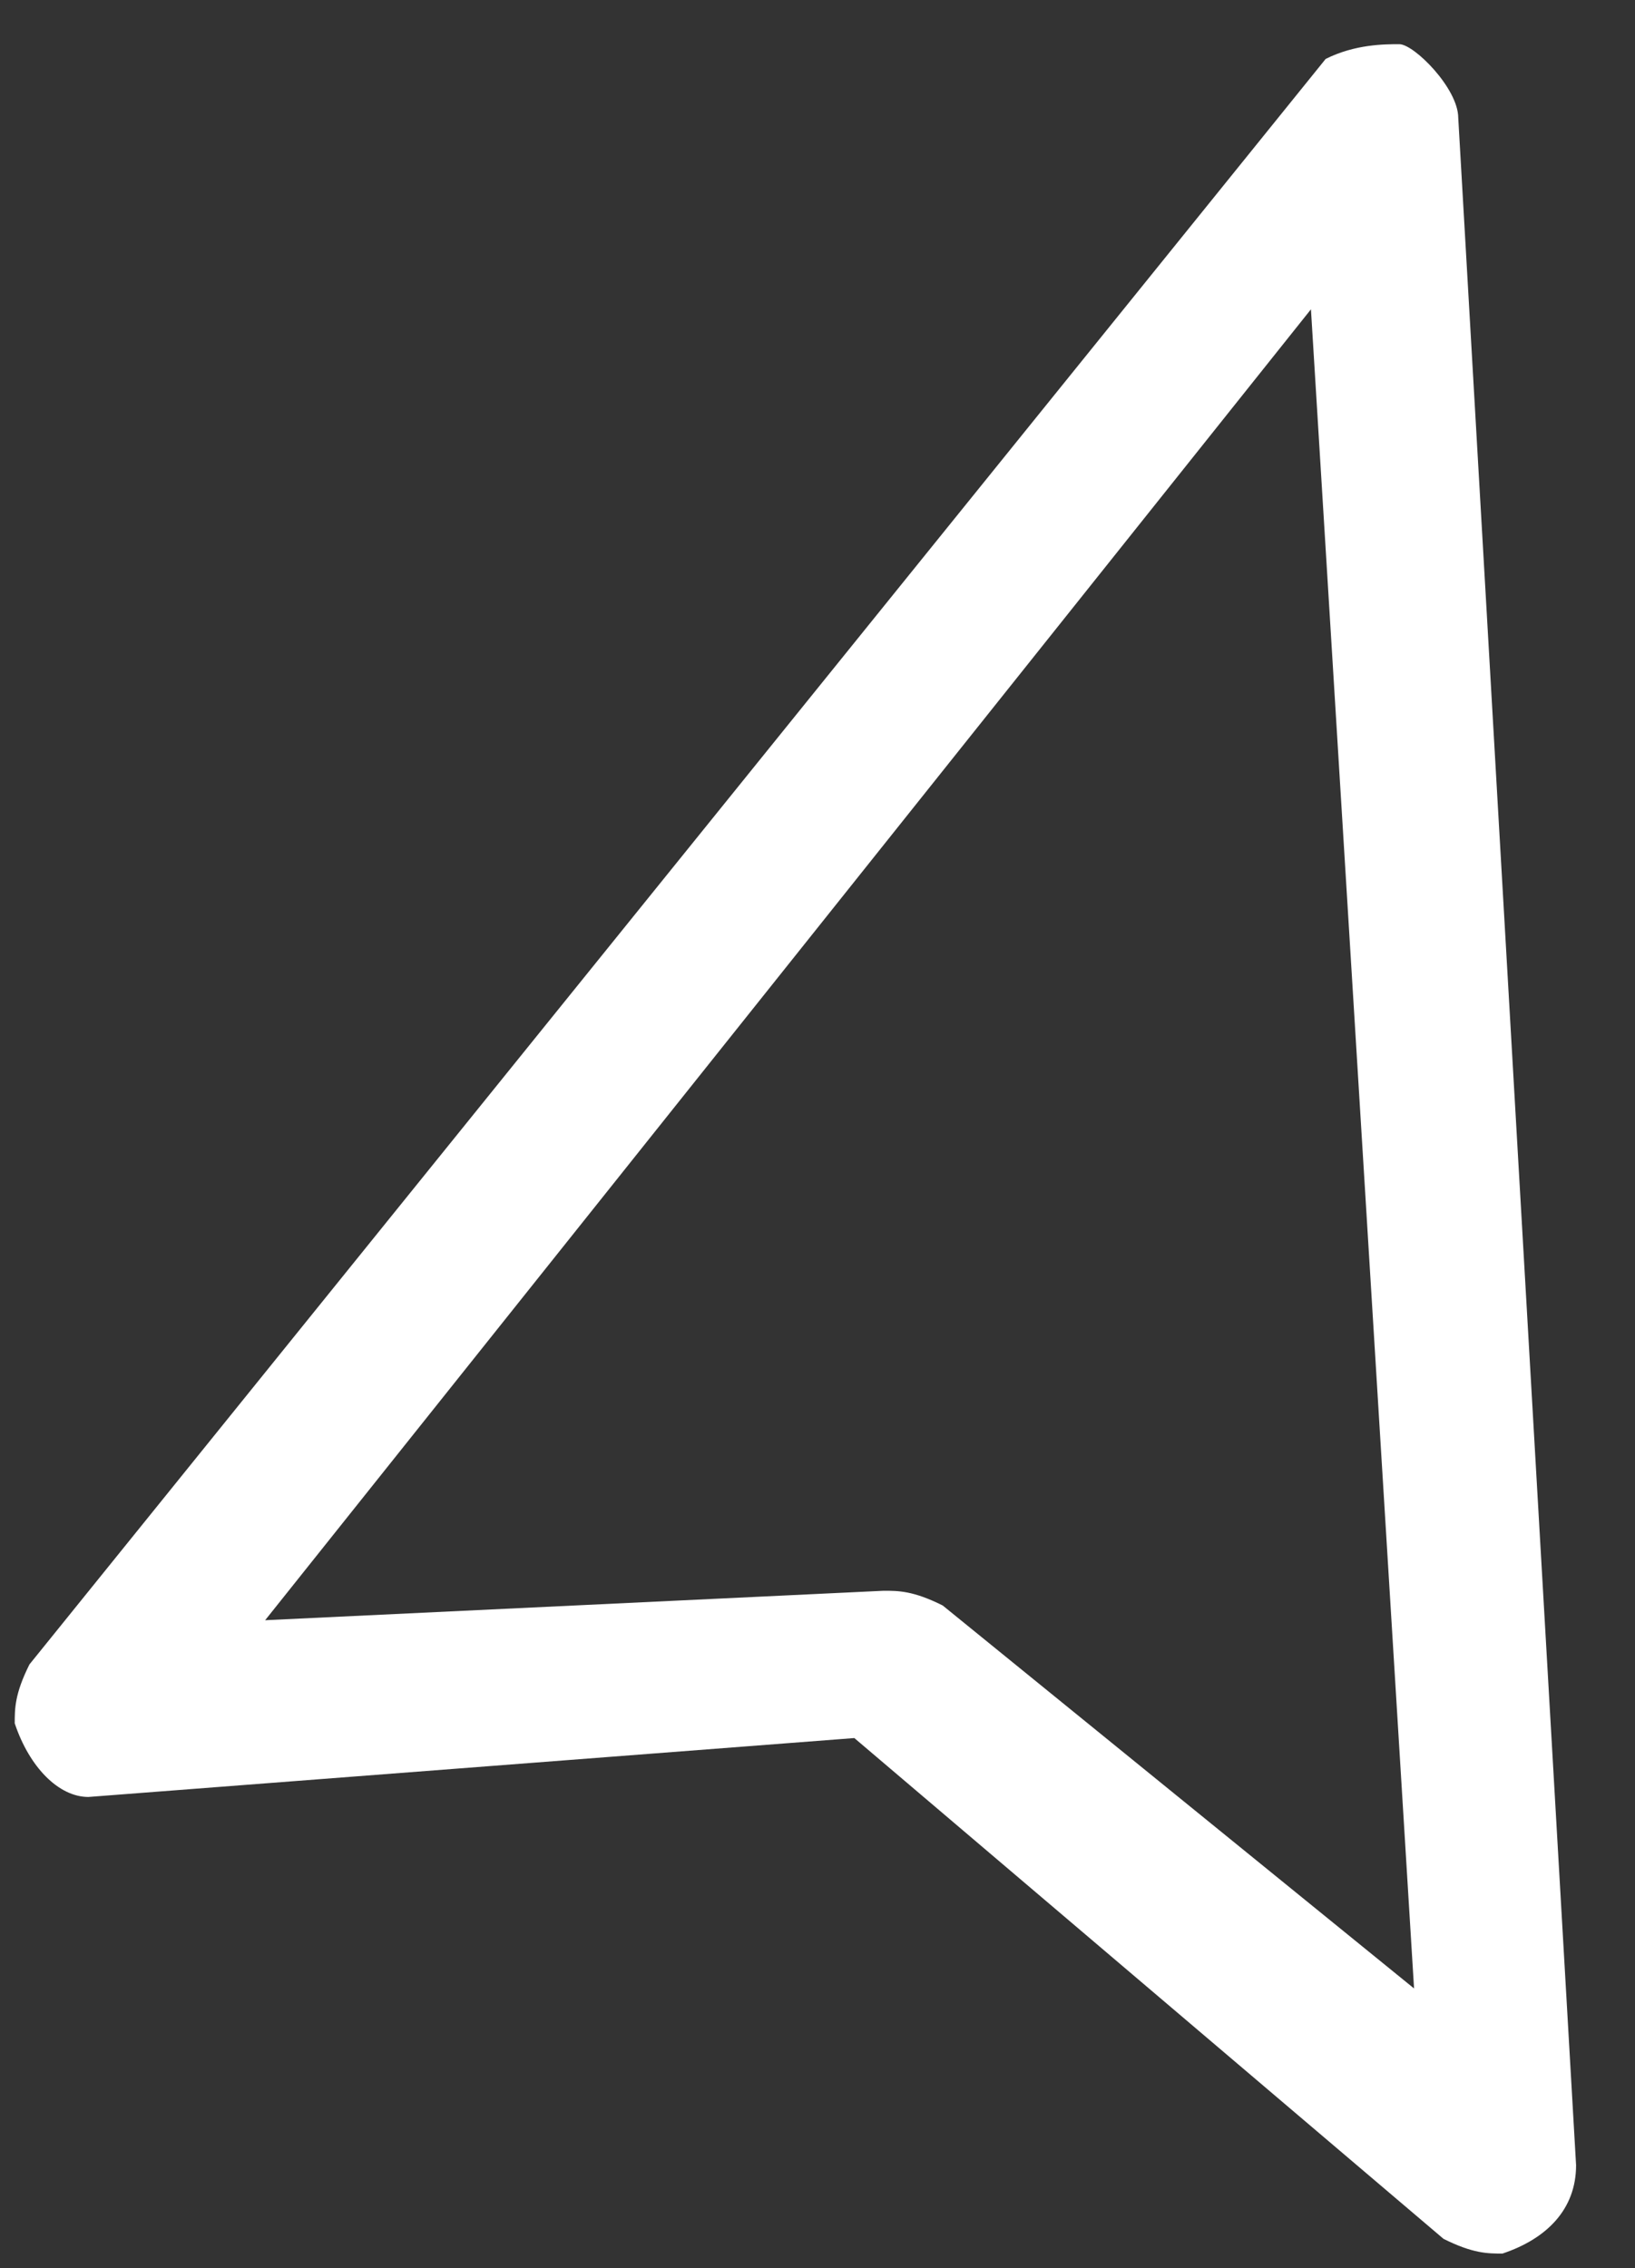
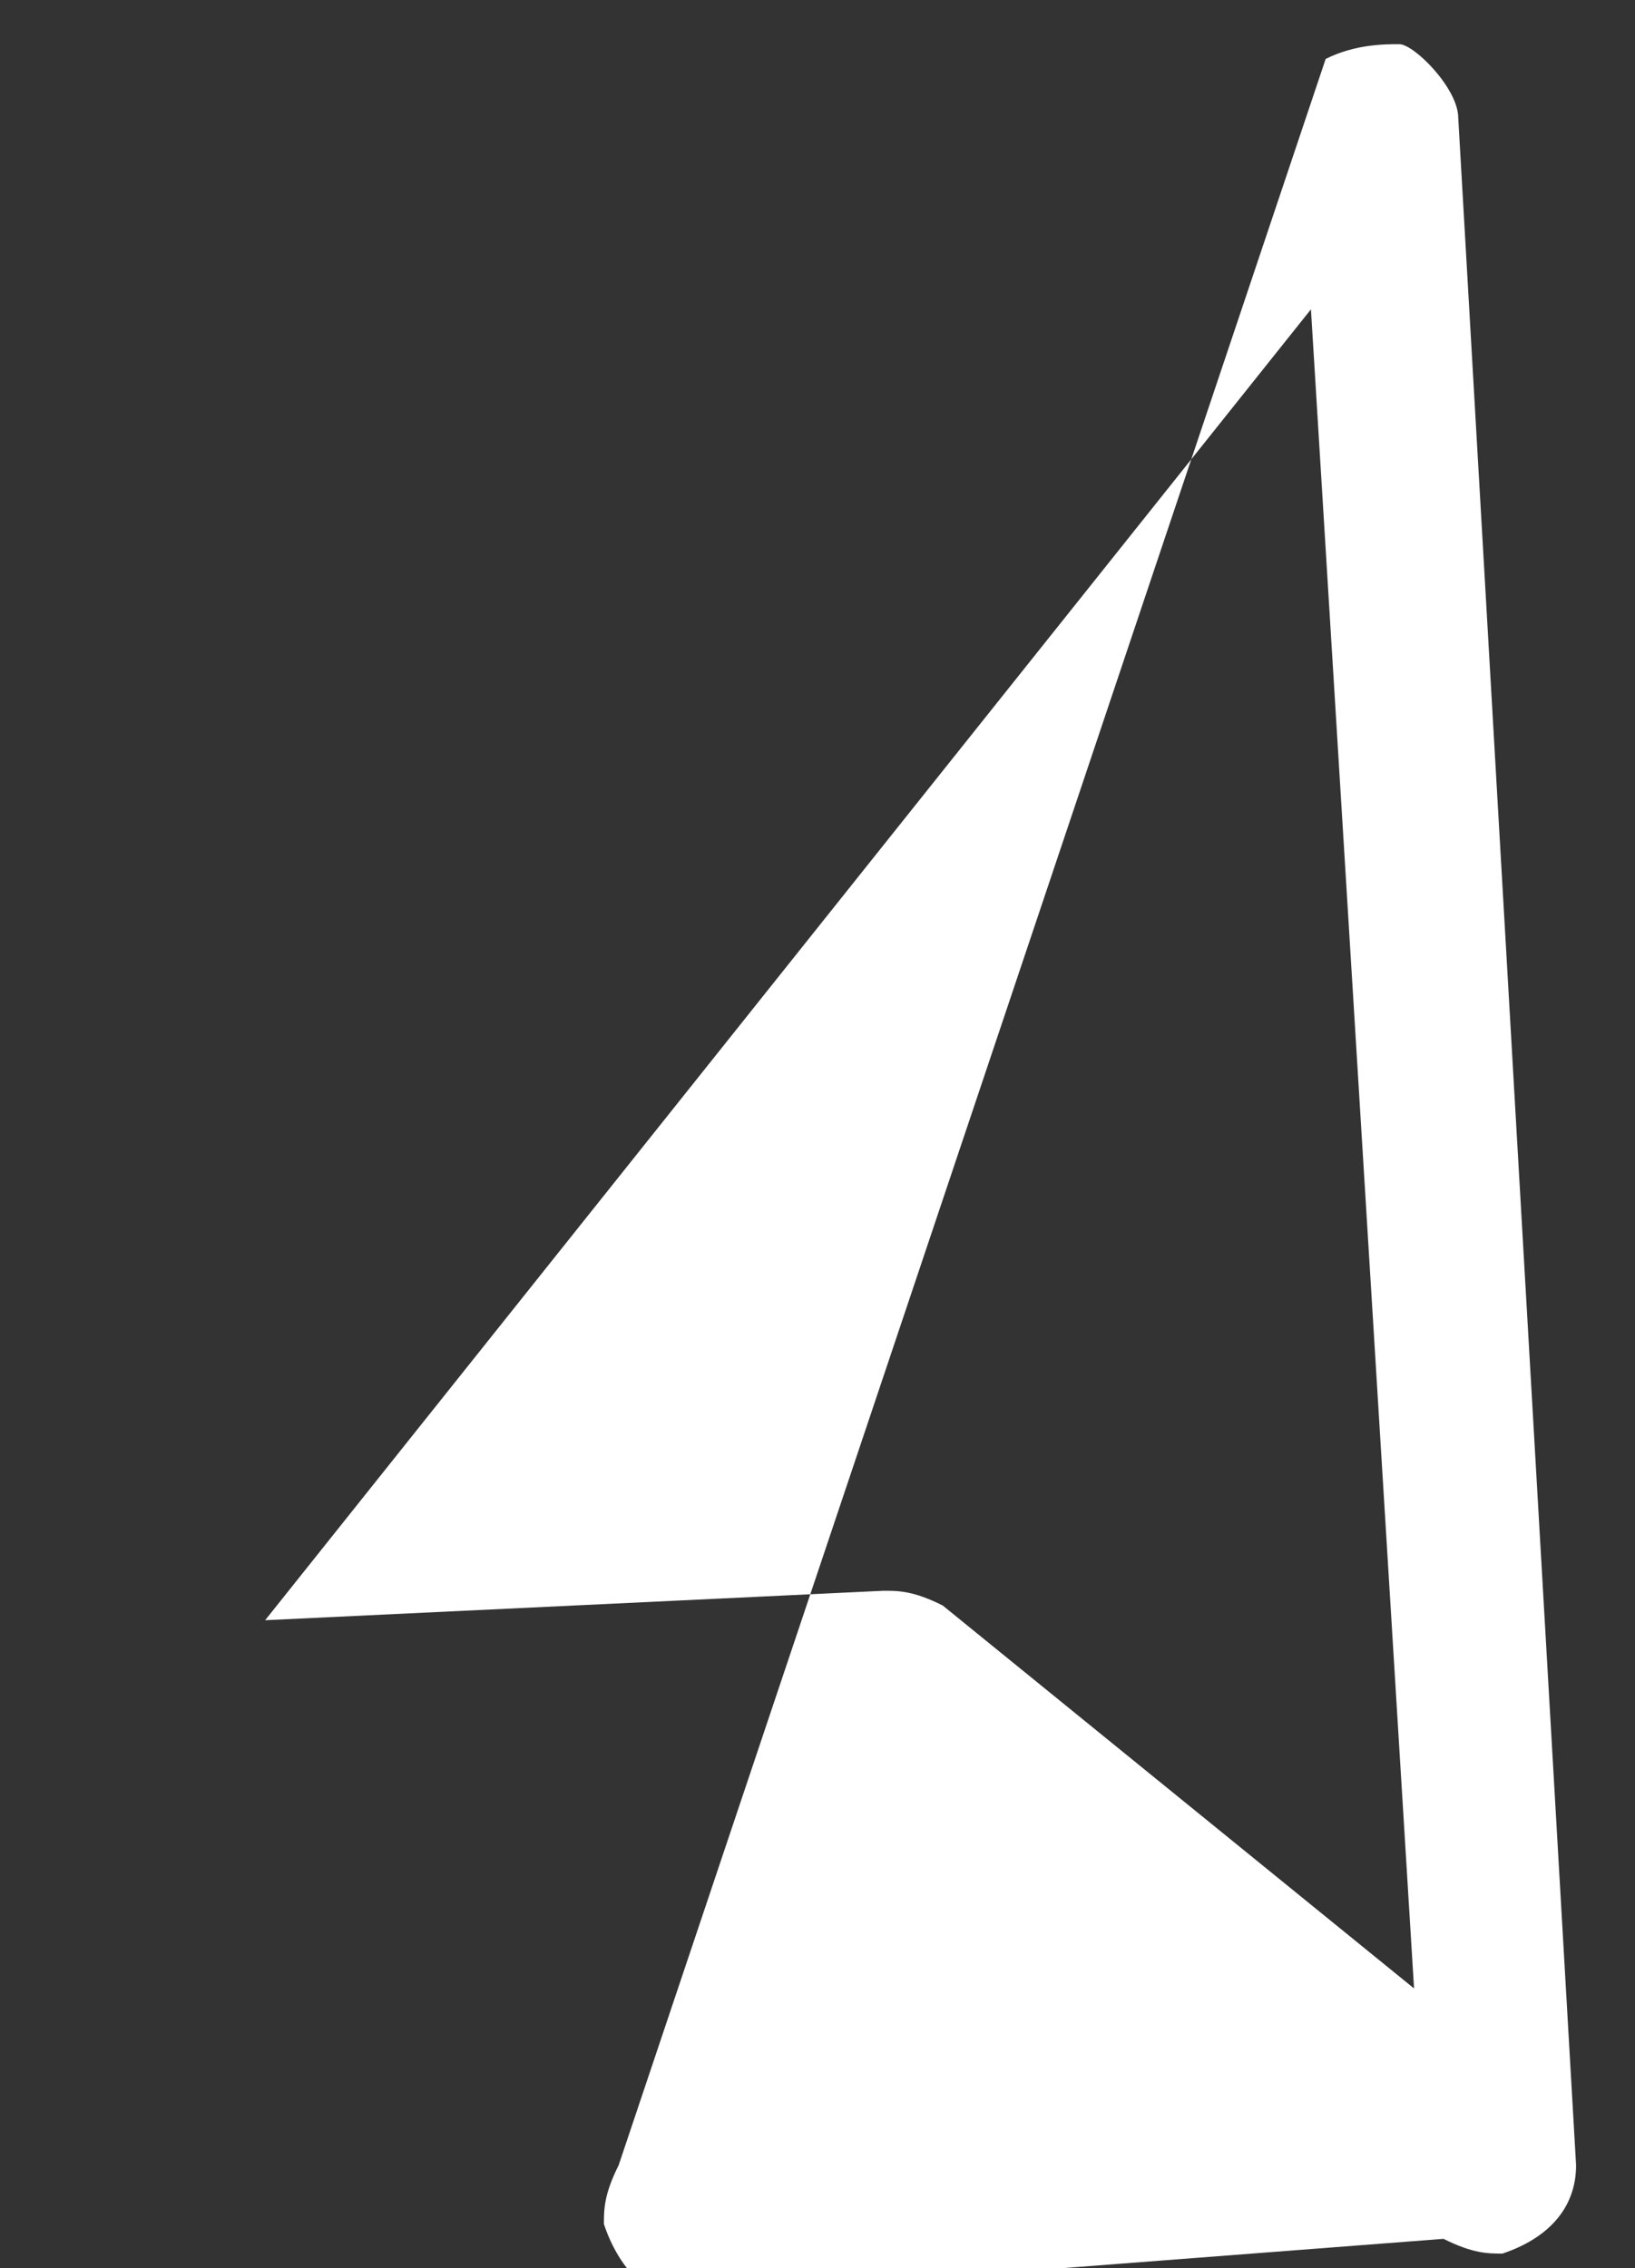
<svg xmlns="http://www.w3.org/2000/svg" version="1.1" id="Ebene_1" x="0px" y="0px" width="11.1px" height="15.4px" viewBox="0 0 11.1 15.4" style="enable-background:new 0 0 11.1 15.4;" xml:space="preserve">
  <rect x="0" y="0" width="11.1" height="15.4" fill="#333333" stroke="none" />
  <style type="text/css">
	.st0{fill:#FFFFFF;}
</style>
-   <path class="st0" d="M9.5,0.3c0.1,0,0.4,0.3,0.4,0.5l0.8,13.9c0,0.3-0.2,0.5-0.5,0.6c-0.1,0-0.2,0-0.4-0.1l-4-3.4l-5.2,0.4  c-0.2,0-0.4-0.2-0.5-0.5c0-0.1,0-0.2,0.1-0.4L9,0.4C9.2,0.3,9.4,0.3,9.5,0.3L9.5,0.3z M1.8,11L6,10.8c0.1,0,0.2,0,0.4,0.1l3.2,2.6  L8.9,2.1L1.8,11z" />
+   <path class="st0" d="M9.5,0.3c0.1,0,0.4,0.3,0.4,0.5l0.8,13.9c0,0.3-0.2,0.5-0.5,0.6c-0.1,0-0.2,0-0.4-0.1l-5.2,0.4  c-0.2,0-0.4-0.2-0.5-0.5c0-0.1,0-0.2,0.1-0.4L9,0.4C9.2,0.3,9.4,0.3,9.5,0.3L9.5,0.3z M1.8,11L6,10.8c0.1,0,0.2,0,0.4,0.1l3.2,2.6  L8.9,2.1L1.8,11z" />
</svg>